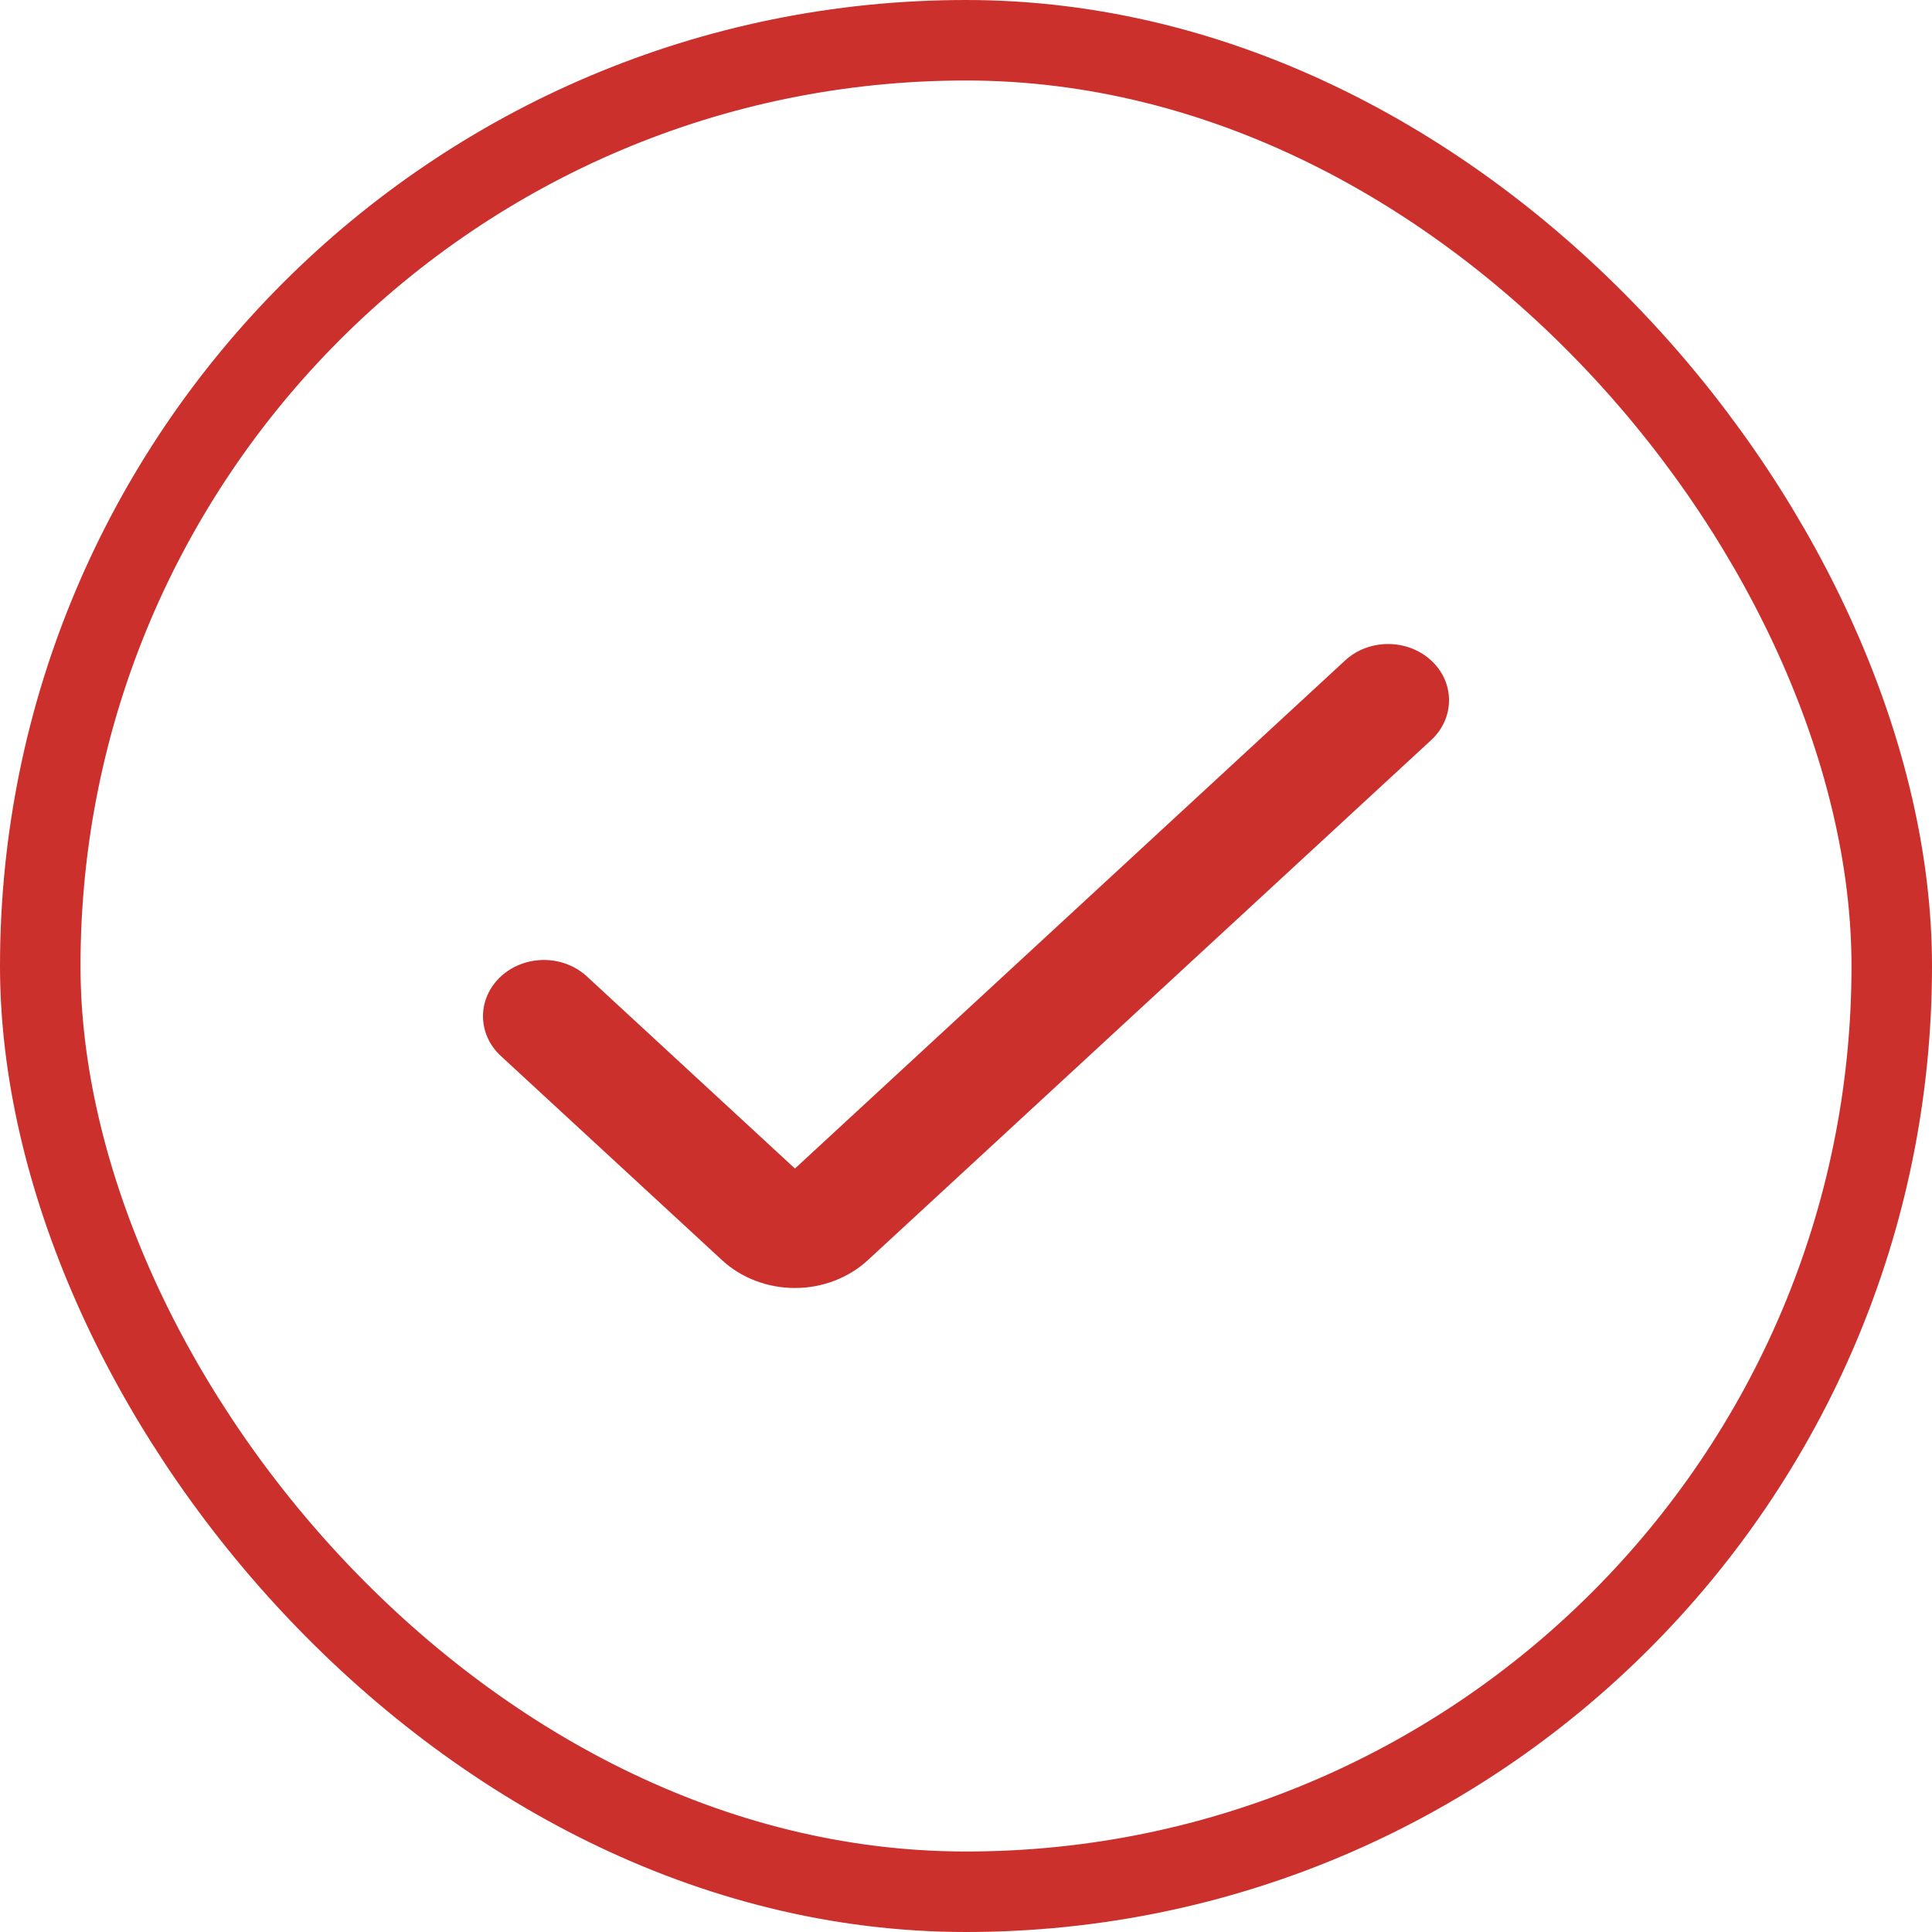
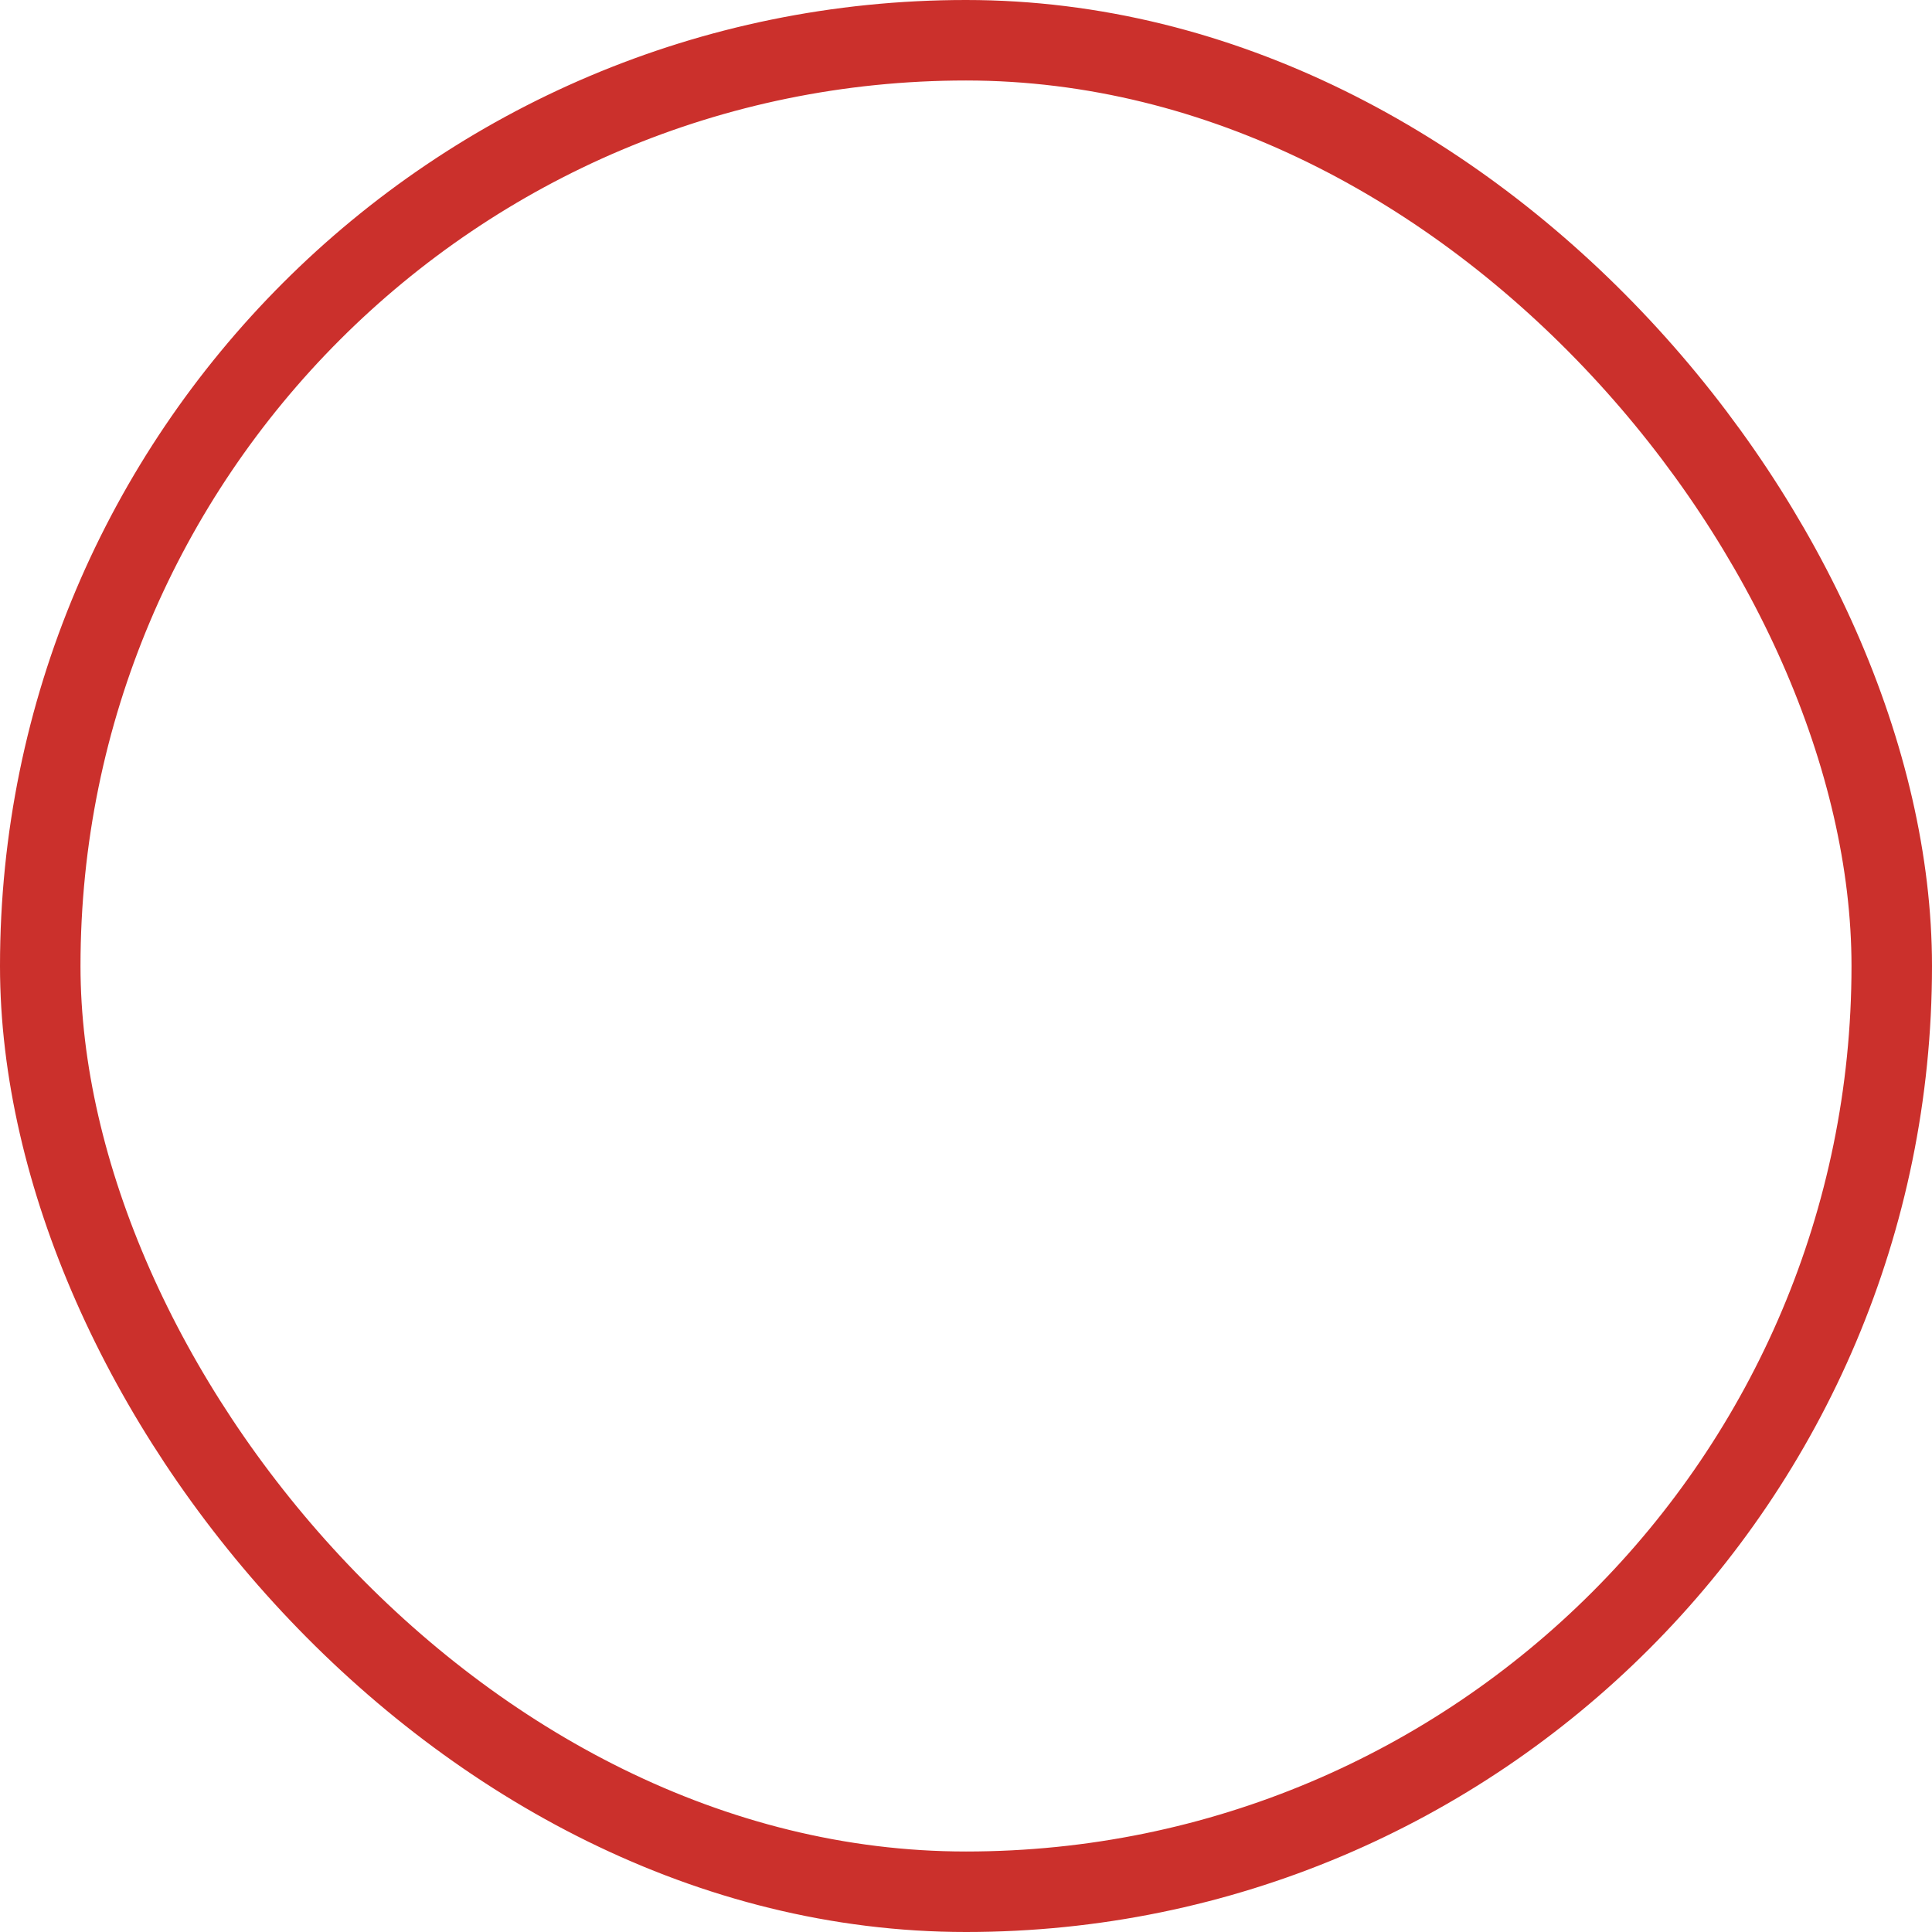
<svg xmlns="http://www.w3.org/2000/svg" width="24" height="24" viewBox="0 0 24 24" fill="none">
  <rect x="0.5" y="0.5" width="23" height="23" rx="11.5" stroke="#CB302C" />
-   <path d="M9.875 16C9.534 16 9.207 15.875 8.967 15.652L6.222 13.118C5.926 12.845 5.926 12.403 6.222 12.13C6.517 11.857 6.996 11.857 7.291 12.13L9.875 14.516L16.709 8.205C17.004 7.932 17.483 7.932 17.779 8.205C18.074 8.477 18.074 8.92 17.779 9.193L10.783 15.652C10.542 15.875 10.215 16 9.875 16Z" fill="#CB302C" />
</svg>